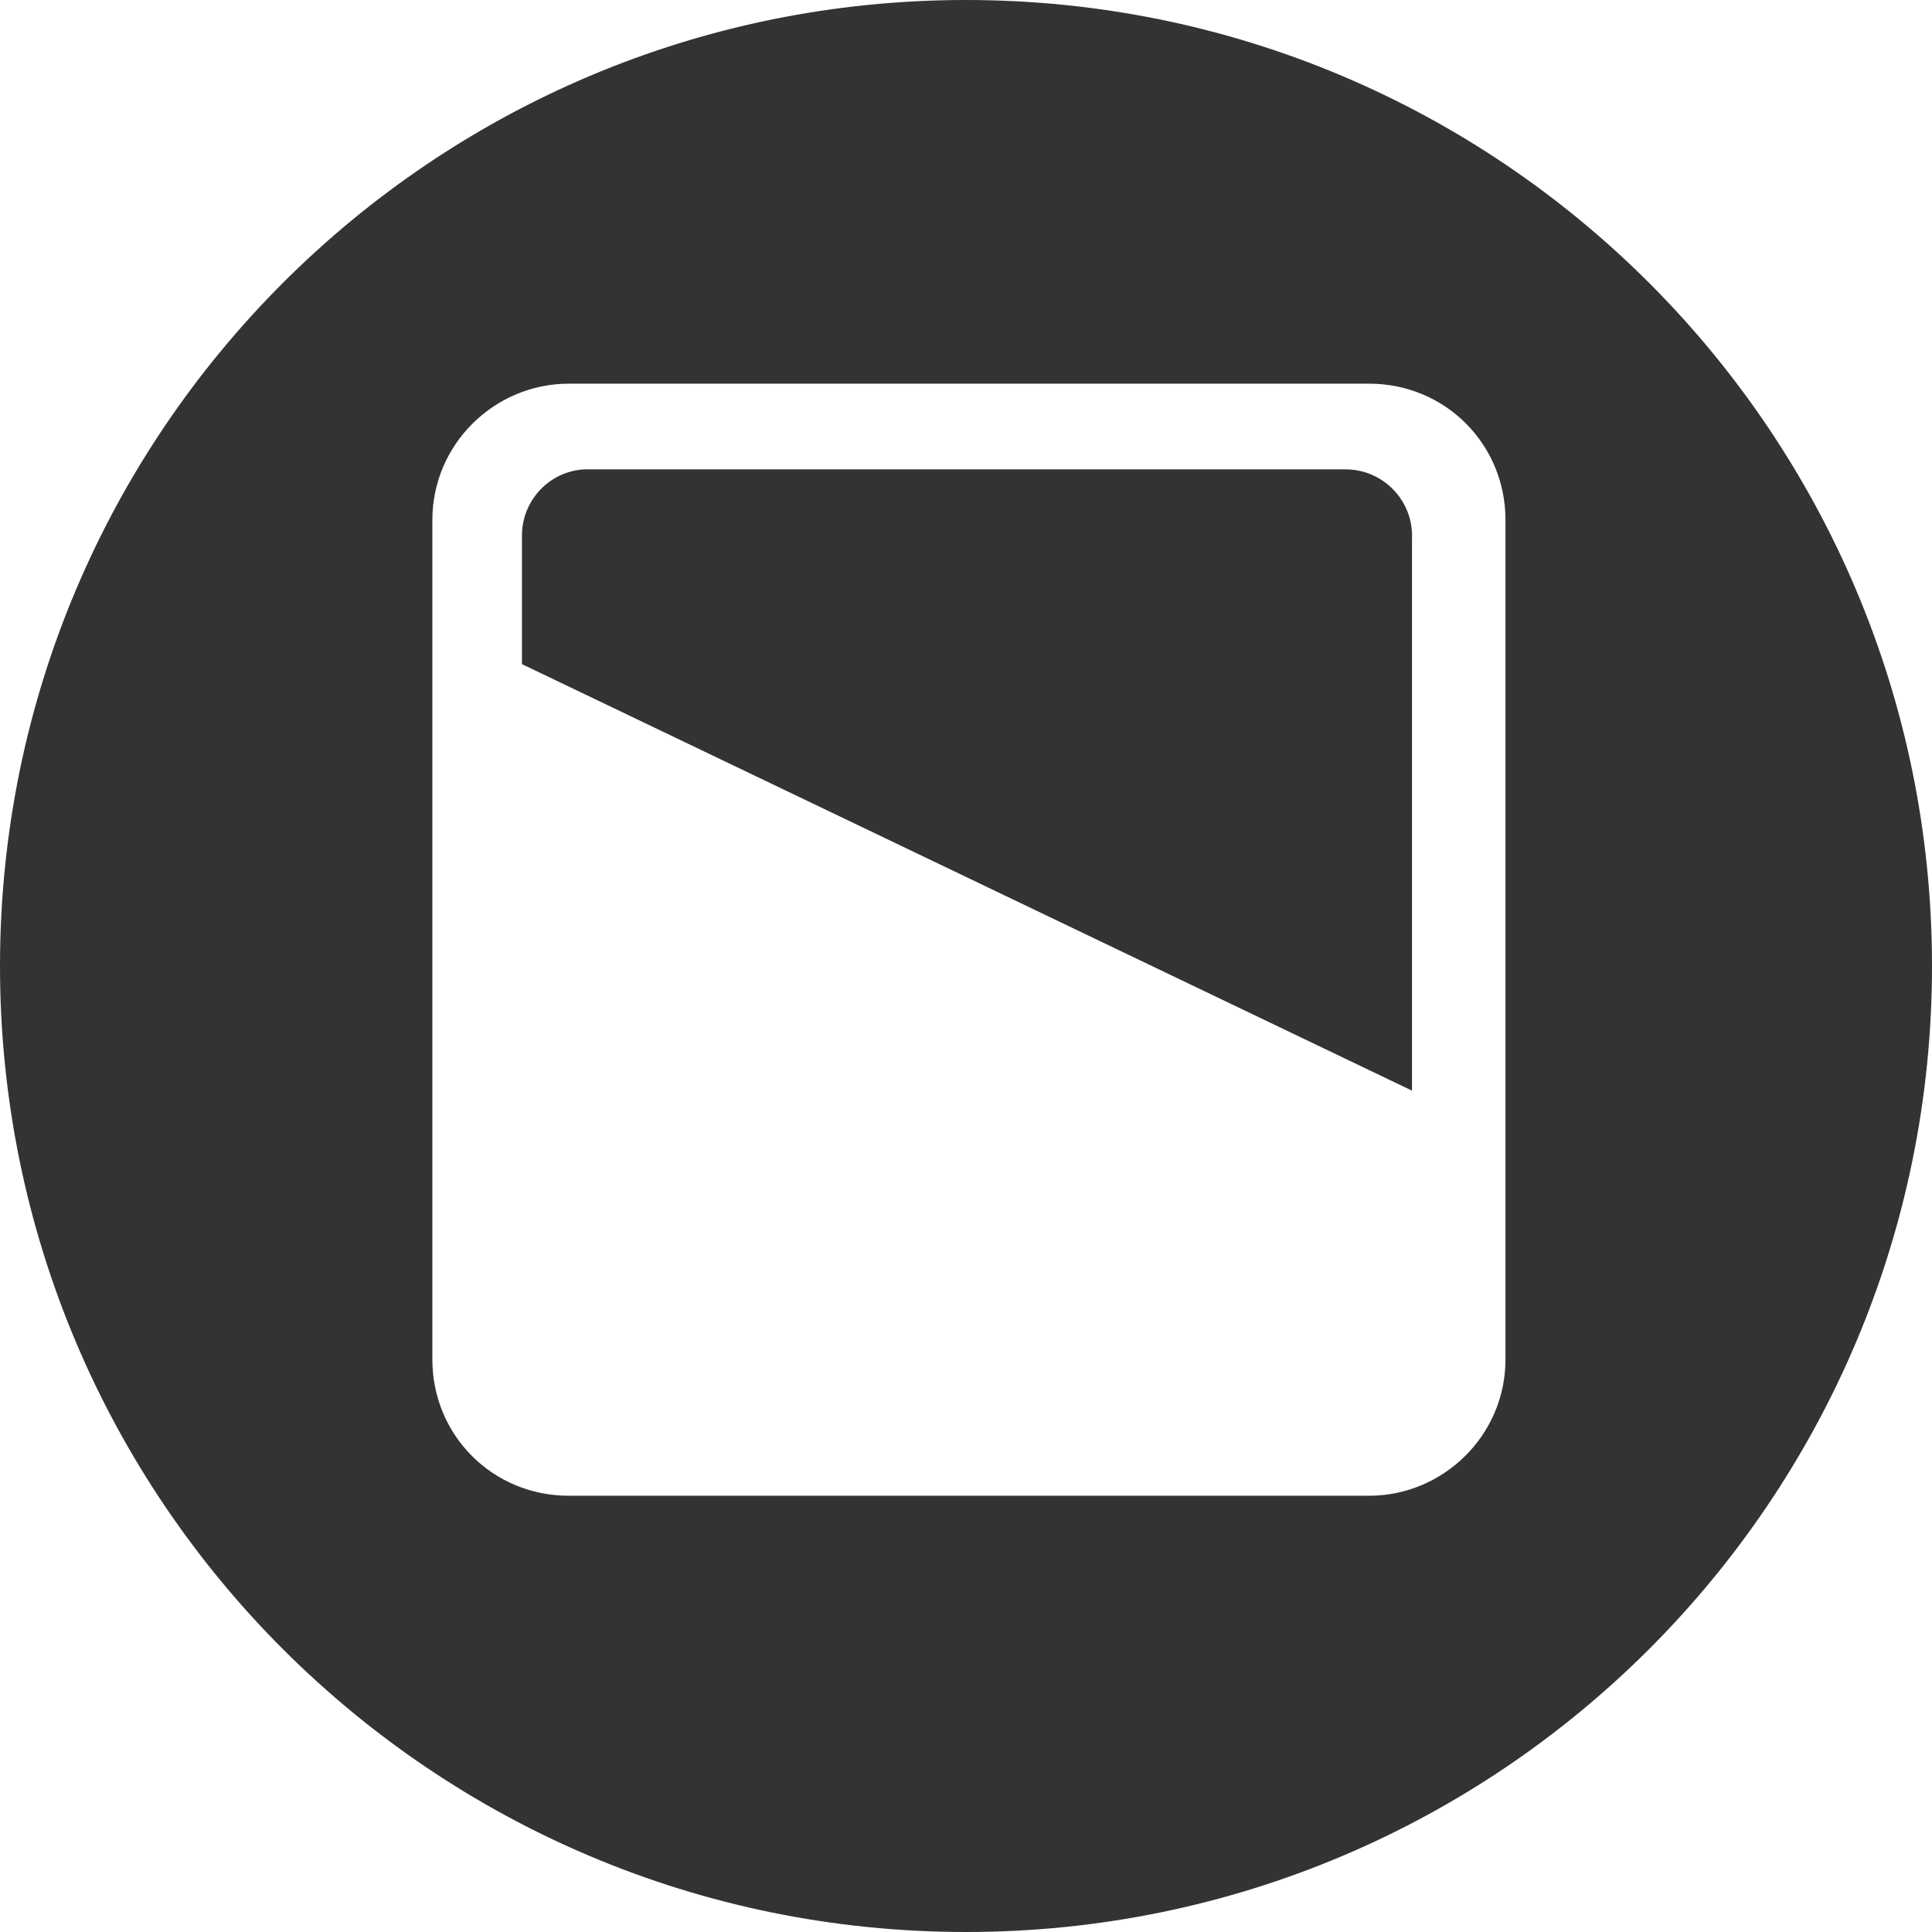
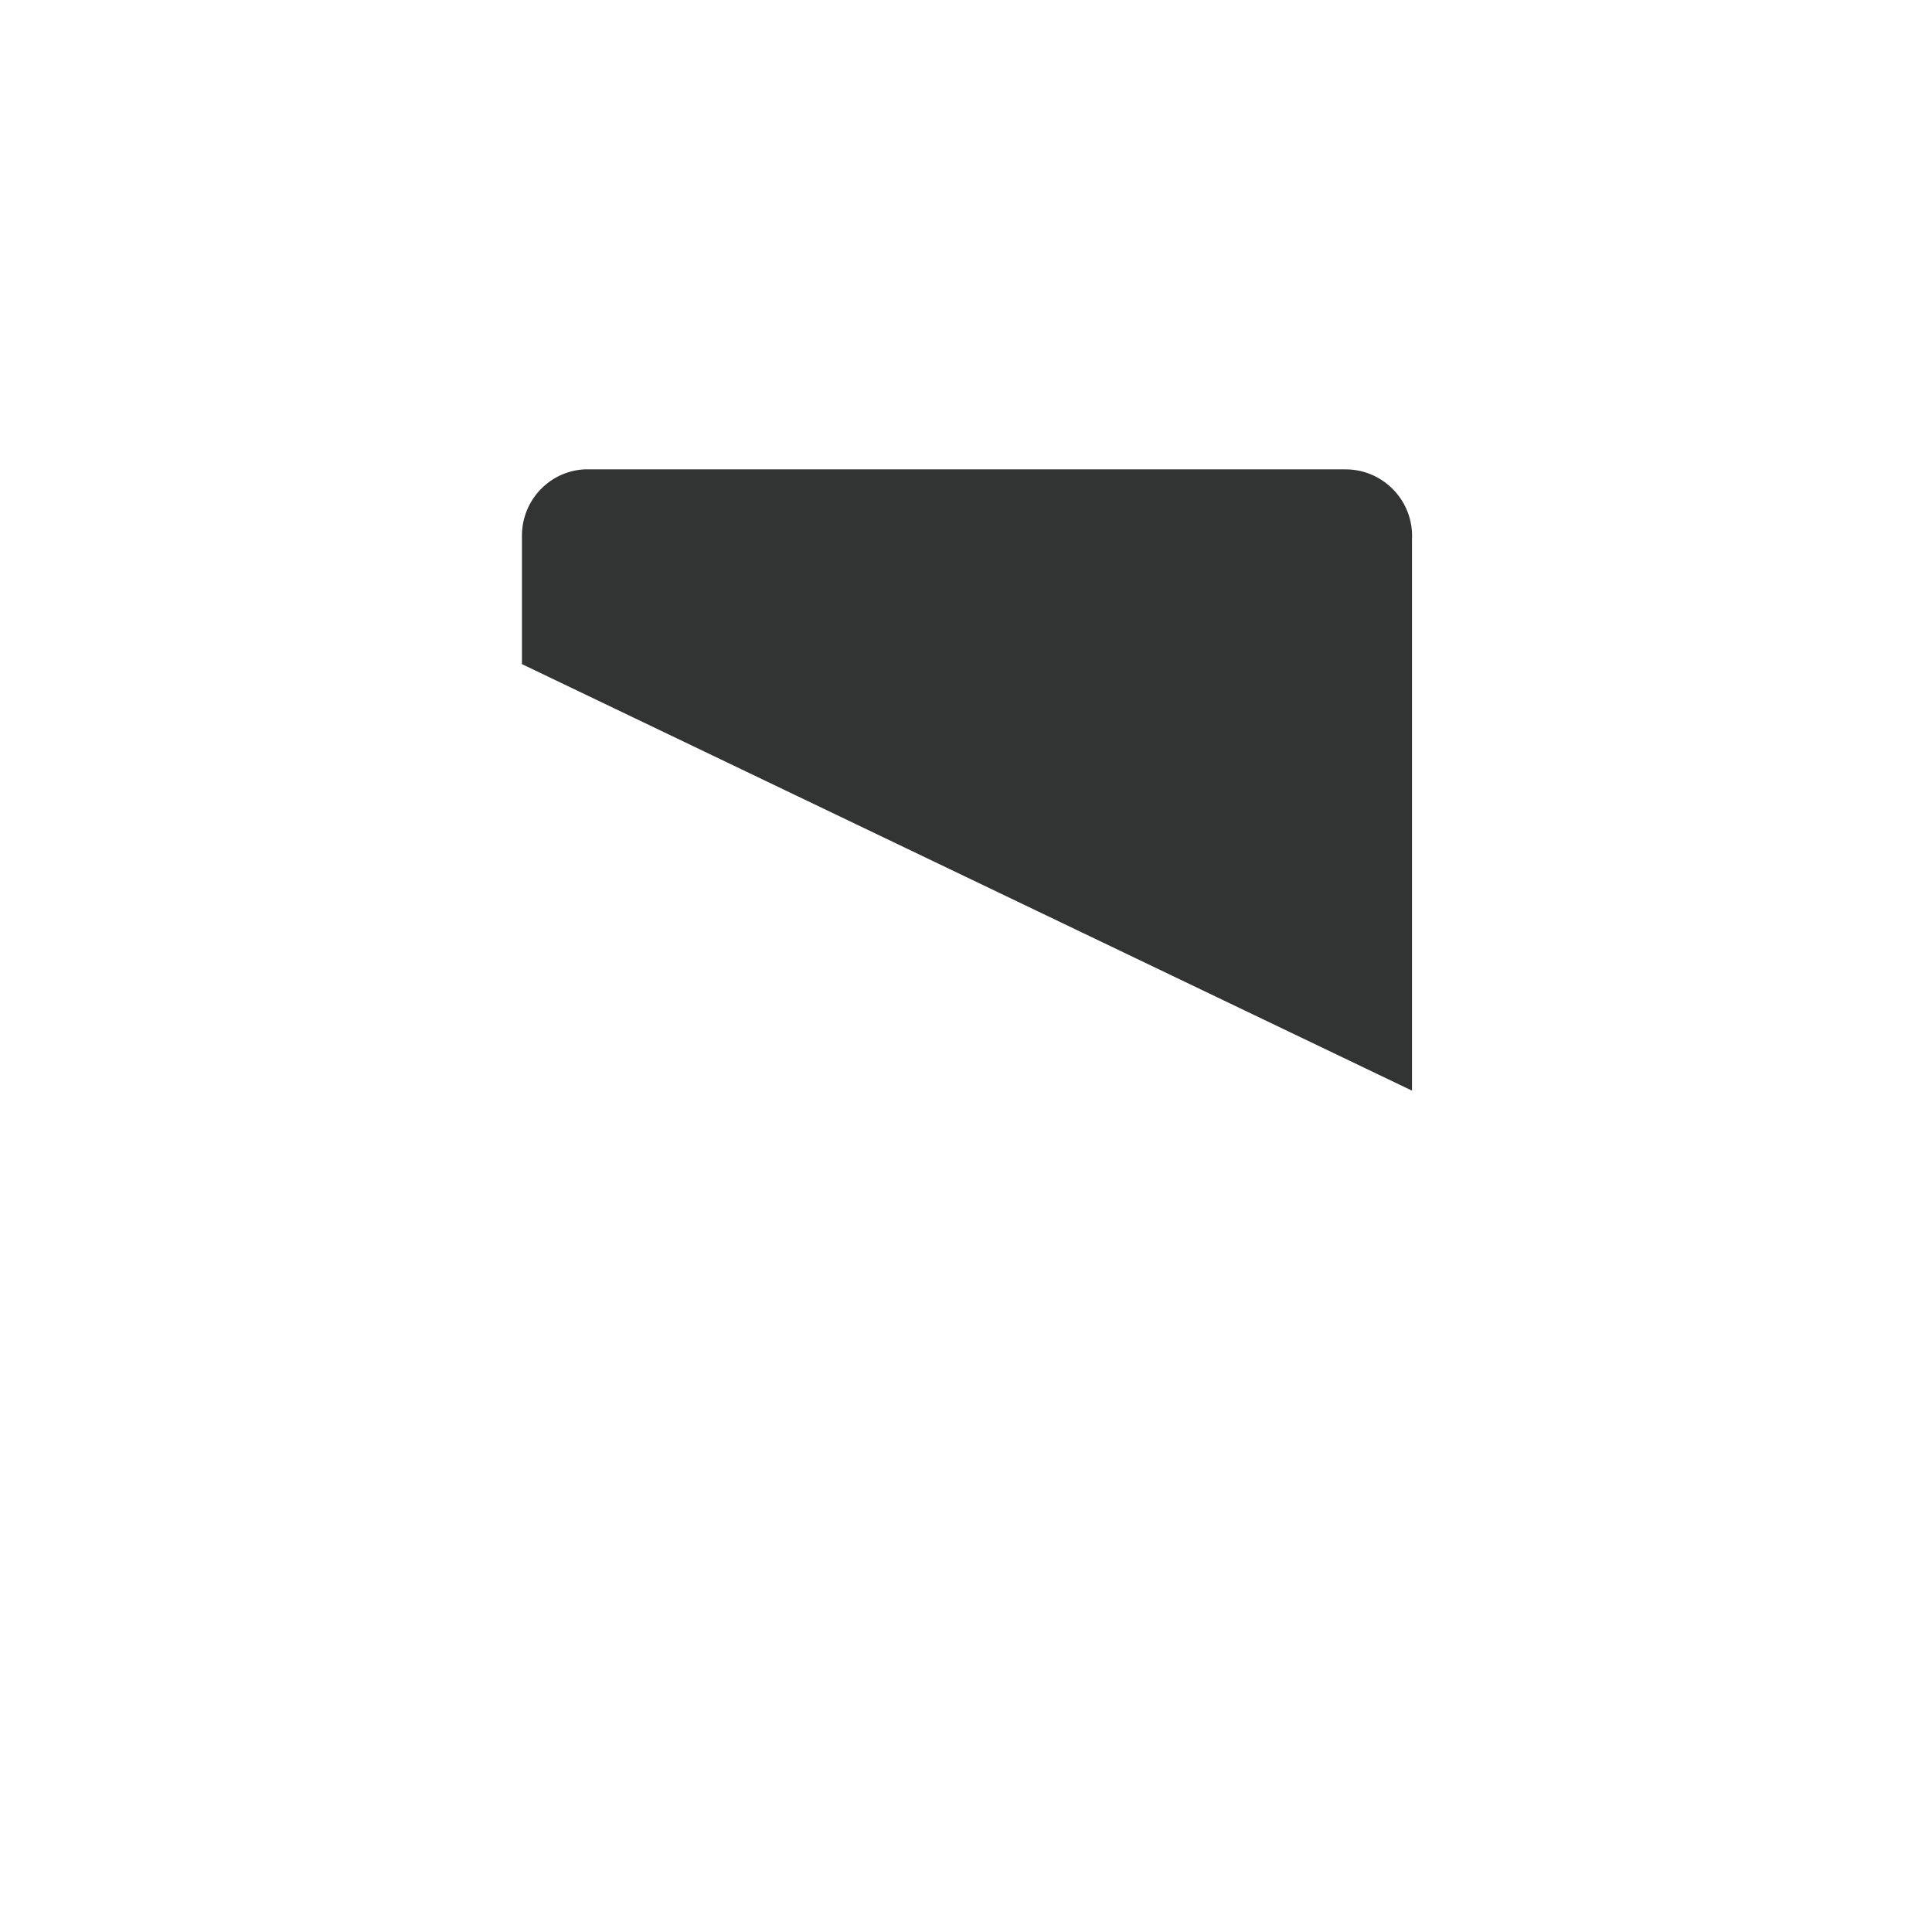
<svg xmlns="http://www.w3.org/2000/svg" version="1.1" id="图层_1" x="0px" y="0px" viewBox="0 0 99.2 99.2" style="enable-background:new 0 0 99.2 99.2;" xml:space="preserve">
  <style type="text/css">
	.st0{fill:#323333;}
</style>
  <title>画板 48</title>
  <g>
    <path class="st0" d="M69.1,24.1H30c-1.8,0.1-3.2,1.6-3.2,3.4v6.6L72.5,56V27.7C72.6,25.7,71,24.1,69.1,24.1z" />
-     <path class="st0" d="M49.6,0C22.2,0,0,22.2,0,49.6C0,77,22.2,99.2,49.6,99.2C77,99.2,99.2,77,99.2,49.6C99.2,22.2,77,0,49.6,0z    M77.3,69.8c0,3.9-3.2,7-7,7H29.2c-3.9,0-7-3.1-7-7V26.7c0-3.9,3.2-7,7-7h41.1c3.9,0,7,3.1,7,7V69.8z" />
  </g>
</svg>